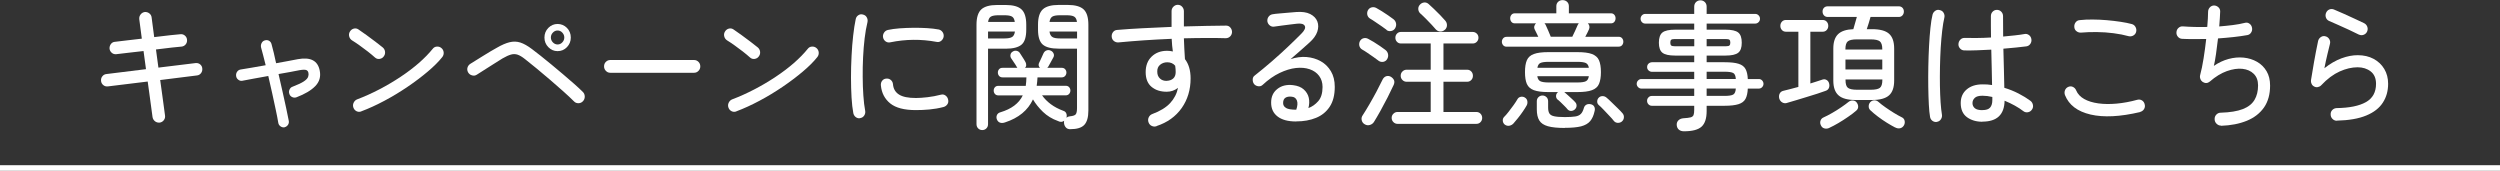
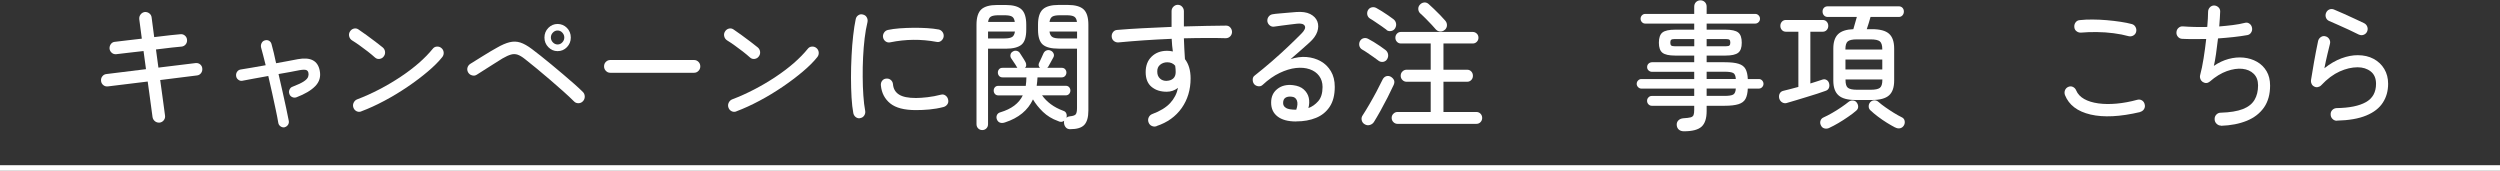
<svg xmlns="http://www.w3.org/2000/svg" id="_レイヤー_2" data-name="レイヤー 2" viewBox="0 0 450.74 30.79">
  <rect x="0" y="0" width="450.74" height="30.79" fill="#333333" stroke="none" />
  <defs>
    <style>
      .cls-1 {
        fill: #fff;
      }

      .cls-2 {
        fill: none;
        stroke: #fff;
        stroke-miterlimit: 10;
      }
    </style>
  </defs>
  <g id="_レイヤー_5" data-name="レイヤー 5">
    <g>
      <path class="cls-1" d="m28.76,22.1c-.31.03-.58-.05-.82-.24-.24-.19-.39-.45-.44-.76-.1-.73-.2-1.47-.3-2.22s-.2-1.44-.28-2.08c-.08-.63-.18-1.33-.29-2.1l-7.2.88c-.31.03-.58-.05-.81-.24-.23-.19-.37-.44-.4-.74-.03-.32.04-.6.23-.84.19-.24.43-.38.74-.41l7.13-.88-.44-3.27c-1,.12-1.88.22-2.63.3s-1.52.17-2.29.27c-.31.03-.58-.05-.81-.25-.23-.2-.37-.45-.4-.75-.02-.32.07-.6.25-.84.19-.24.42-.37.72-.39.76-.1,1.51-.19,2.26-.27.74-.08,1.61-.18,2.59-.3-.11-.85-.21-1.58-.29-2.2-.08-.62-.14-1.05-.17-1.3-.03-.32.04-.6.23-.85.19-.25.43-.4.74-.45.31-.03.59.05.84.24.25.19.39.45.42.76.03.25.09.69.17,1.31.08.62.18,1.36.29,2.21,1.1-.13,2.09-.25,2.98-.35.89-.1,1.47-.16,1.75-.17.31-.03.58.05.81.25s.36.45.38.75c.03.32-.05.59-.24.83-.19.23-.44.37-.73.4-.27.02-.85.07-1.72.17s-1.84.22-2.91.35l.44,3.27,6.72-.82c.31-.03.58.05.81.24.23.19.36.44.38.74.03.32-.04.6-.23.84s-.42.38-.72.41l-6.64.83c.11.77.21,1.46.29,2.09s.17,1.31.28,2.06.21,1.49.3,2.23c.05.32-.02.6-.21.85-.19.25-.44.4-.76.45Z" />
      <path class="cls-1" d="m51.33,22.95c-.26.05-.51,0-.74-.16s-.38-.38-.42-.66c-.1-.6-.24-1.36-.44-2.28-.19-.92-.41-1.91-.64-2.97-.23-1.07-.47-2.12-.72-3.18-.94.17-1.82.33-2.66.48-.83.15-1.51.27-2.02.38-.26.05-.5-.01-.73-.19-.23-.17-.36-.4-.39-.69-.03-.28.03-.54.19-.76.16-.22.37-.35.63-.39.44-.07,1.06-.17,1.88-.31.82-.14,1.69-.3,2.63-.46-.16-.63-.31-1.23-.45-1.78-.14-.55-.26-1.02-.38-1.42-.06-.28-.03-.55.1-.8s.32-.41.58-.48c.27-.08.53-.06.76.07.23.13.38.34.45.62.13.45.26.97.4,1.55.14.58.28,1.21.42,1.88.74-.13,1.46-.26,2.13-.39.68-.12,1.28-.24,1.79-.34,2.3-.42,3.61.27,3.95,2.08.21,1.07-.05,1.99-.79,2.76-.74.77-1.88,1.45-3.43,2.04-.26.08-.51.07-.76-.05-.25-.12-.42-.31-.5-.58-.1-.27-.08-.53.04-.79.12-.26.31-.43.57-.51.92-.35,1.59-.67,2.01-.95.42-.28.67-.55.76-.81.09-.26.11-.5.06-.71-.05-.27-.18-.44-.39-.52s-.61-.08-1.19.02c-1.07.22-2.34.45-3.81.7.24,1.05.48,2.1.72,3.16.23,1.06.45,2.04.65,2.95.2.91.36,1.67.47,2.29.06.27.02.52-.13.75-.15.23-.37.38-.64.45Z" />
      <path class="cls-1" d="m67.62,10.38c-.39-.35-.83-.72-1.32-1.1-.49-.38-.99-.75-1.48-1.1s-.94-.65-1.35-.9c-.26-.17-.43-.4-.51-.71-.08-.31-.04-.6.12-.86.16-.28.4-.47.7-.55s.59-.03.85.15c.4.27.88.6,1.44,1.01.56.41,1.1.82,1.64,1.22.53.41.96.75,1.29,1.01.24.2.38.46.42.77.04.32-.04.6-.23.85-.18.25-.42.4-.74.45-.32.05-.59-.03-.84-.25Zm-2.47,9.7c-.29.12-.57.11-.85-.02-.27-.13-.47-.35-.58-.65-.11-.3-.1-.6.04-.89.14-.29.35-.5.64-.61,1.33-.5,2.65-1.1,3.98-1.79,1.33-.69,2.6-1.44,3.82-2.25,1.22-.81,2.33-1.65,3.32-2.51.99-.87,1.82-1.72,2.49-2.55.19-.25.44-.39.75-.41s.58.06.82.26c.24.2.38.46.41.77.03.32-.05.6-.24.85-.65.82-1.52,1.69-2.62,2.62-1.1.93-2.32,1.85-3.66,2.76-1.34.91-2.73,1.75-4.16,2.51s-2.82,1.4-4.16,1.9Z" />
      <path class="cls-1" d="m103.46,18.25c-.5-.5-1.13-1.09-1.88-1.76s-1.55-1.38-2.4-2.1c-.85-.73-1.67-1.42-2.46-2.07s-1.48-1.21-2.06-1.66c-.5-.4-.95-.67-1.33-.8-.39-.13-.79-.14-1.21-.02-.42.12-.93.35-1.53.7-.44.27-.96.59-1.56.98-.61.38-1.19.75-1.75,1.11-.56.36-1,.64-1.32.84-.26.17-.54.21-.85.12-.31-.08-.54-.26-.7-.52-.16-.28-.21-.57-.13-.86s.24-.52.5-.69c.24-.15.57-.35.98-.61.41-.26.85-.53,1.32-.82.47-.29.92-.57,1.36-.83.44-.26.81-.47,1.12-.64.89-.52,1.67-.85,2.33-1.01.66-.16,1.31-.14,1.93.06.62.2,1.33.6,2.12,1.2.42.32.94.72,1.55,1.2.61.48,1.27,1.01,1.96,1.59.69.58,1.39,1.16,2.1,1.76.7.6,1.36,1.17,1.98,1.71.61.54,1.13,1.02,1.55,1.44.23.22.34.49.35.83,0,.33-.1.62-.33.85-.21.23-.48.35-.8.36-.32,0-.6-.1-.82-.34Zm-2.93-9.03c-.65,0-1.2-.24-1.67-.72-.47-.48-.7-1.06-.7-1.73s.23-1.26.7-1.74c.47-.47,1.03-.71,1.67-.71s1.22.24,1.69.71c.46.48.69,1.05.69,1.74s-.23,1.24-.69,1.73c-.46.48-1.02.72-1.69.72Zm0-1.2c.32,0,.61-.12.85-.38s.36-.54.36-.88-.12-.62-.36-.88-.53-.38-.85-.38-.61.12-.85.38c-.24.25-.36.54-.36.88s.12.62.36.88c.24.25.53.38.85.38Z" />
      <path class="cls-1" d="m110.03,13.12c-.31,0-.57-.11-.79-.34-.22-.22-.33-.5-.33-.81,0-.33.11-.61.33-.82.22-.22.48-.33.79-.33h15.11c.31,0,.57.11.79.33.22.22.33.49.33.82s-.11.59-.33.81c-.22.23-.48.34-.79.34h-15.11Z" />
      <path class="cls-1" d="m135.24,10.38c-.39-.35-.83-.72-1.32-1.1-.49-.38-.99-.75-1.48-1.1s-.94-.65-1.35-.9c-.26-.17-.43-.4-.51-.71-.08-.31-.04-.6.12-.86.16-.28.4-.47.7-.55s.59-.03.85.15c.4.27.88.6,1.44,1.01.56.41,1.1.82,1.64,1.22.53.41.96.75,1.29,1.01.24.2.38.46.42.77.04.32-.04.6-.23.85-.18.25-.42.4-.74.45-.32.05-.59-.03-.84-.25Zm-2.47,9.7c-.29.12-.57.11-.85-.02-.27-.13-.47-.35-.58-.65-.11-.3-.1-.6.04-.89.14-.29.35-.5.64-.61,1.33-.5,2.65-1.1,3.98-1.79,1.33-.69,2.6-1.44,3.82-2.25,1.22-.81,2.33-1.65,3.32-2.51.99-.87,1.82-1.72,2.49-2.55.19-.25.44-.39.75-.41s.58.06.82.26c.24.2.38.46.41.77.03.32-.05.6-.24.85-.65.82-1.52,1.69-2.62,2.62-1.1.93-2.32,1.85-3.66,2.76-1.34.91-2.73,1.75-4.16,2.51s-2.82,1.4-4.16,1.9Z" />
      <path class="cls-1" d="m155.11,21.3c-.29.07-.56,0-.8-.17-.24-.18-.4-.43-.46-.73-.15-.77-.25-1.7-.32-2.81-.06-1.11-.1-2.3-.1-3.59s.03-2.58.1-3.88c.06-1.3.16-2.53.29-3.68s.28-2.14.46-2.98c.06-.32.23-.56.48-.72.26-.17.53-.21.82-.12.31.07.54.23.69.5.15.27.2.56.13.88-.21.85-.38,1.82-.51,2.9s-.22,2.23-.28,3.42c-.06,1.2-.08,2.39-.07,3.56,0,1.18.05,2.29.12,3.35.07,1.06.18,1.98.33,2.76.05.3-.01.58-.18.84-.17.26-.41.41-.72.46Zm10.02-1.45c-2.09,0-3.62-.4-4.62-1.2-.99-.8-1.56-1.88-1.69-3.25-.03-.32.04-.6.23-.84s.43-.37.74-.39c.31-.03.58.05.81.24.23.19.37.45.4.76.06.83.43,1.46,1.09,1.88.66.42,1.68.62,3.06.62.57,0,1.25-.05,2.06-.14.81-.09,1.62-.25,2.45-.46.29-.08.56-.03.81.15.25.18.41.43.47.73.08.32.04.6-.13.85-.17.25-.41.42-.72.5-.84.22-1.69.36-2.53.44-.85.08-1.66.11-2.44.11Zm-4.61-12.22c-.31.07-.59.01-.84-.16-.25-.18-.41-.42-.47-.74-.05-.3.01-.58.18-.84.17-.26.4-.42.69-.49.61-.13,1.32-.23,2.12-.29.8-.06,1.62-.09,2.47-.1.85,0,1.67.01,2.46.06.79.05,1.5.13,2.13.25.29.07.52.23.69.48.17.25.23.53.18.85-.06.3-.22.54-.46.73-.24.18-.52.24-.82.17-2.78-.52-5.56-.49-8.34.08Z" />
      <path class="cls-1" d="m177.1,23.45c-.29,0-.54-.1-.74-.3-.2-.2-.3-.46-.3-.77V4.45c0-1.3.29-2.22.86-2.75.57-.53,1.53-.8,2.87-.8h1.53c1.34,0,2.3.27,2.86.8.57.53.85,1.45.85,2.75v.9c0,1.32-.28,2.22-.85,2.7-.57.48-1.52.73-2.86.73h-3.18v13.6c0,.32-.1.57-.3.77-.2.2-.45.3-.74.3Zm1.04-16.52h2.98c.63,0,1.08-.09,1.36-.26.27-.17.44-.5.51-.99h-4.85v1.25Zm.02-2.98h4.8c-.06-.48-.23-.8-.5-.96-.27-.16-.72-.24-1.35-.24h-1.09c-.63,0-1.08.08-1.36.24-.28.16-.44.48-.51.96Zm14.84,19.35c-.36,0-.63-.1-.82-.31-.19-.21-.31-.47-.34-.79-.02-.08-.02-.16-.01-.23,0-.07.02-.13.04-.2-.34.25-.71.27-1.12.05-1.07-.38-1.97-.94-2.72-1.66-.74-.72-1.34-1.47-1.79-2.24-.91,1.97-2.59,3.35-5.04,4.15-.34.12-.64.13-.9.04-.26-.09-.44-.28-.56-.56-.11-.28-.11-.55,0-.8.11-.25.32-.42.61-.5,2.02-.6,3.37-1.62,4.05-3.05h-4.41c-.26,0-.46-.09-.61-.26-.15-.18-.22-.38-.22-.61s.07-.43.22-.6c.15-.17.35-.25.61-.25h4.95c.03-.23.06-.48.08-.74.02-.26.04-.52.04-.79h-4.32c-.26,0-.46-.09-.61-.26-.15-.18-.22-.38-.22-.61s.07-.43.22-.6c.15-.17.35-.25.61-.25h2.69s-.06-.07-.1-.15c-.18-.32-.35-.59-.51-.81s-.34-.49-.53-.79c-.11-.18-.15-.4-.1-.64s.19-.43.44-.56c.21-.13.44-.17.69-.11.25.06.44.2.57.41.19.32.37.59.52.81s.32.5.5.84c.08.17.12.34.11.53,0,.18-.08.34-.21.47h2.69c-.28-.28-.32-.61-.12-.97.11-.23.24-.51.39-.83.15-.32.27-.58.36-.8.13-.27.31-.45.56-.54.24-.09.49-.08.75.04.23.1.4.27.51.5.11.23.1.47-.02.7-.11.22-.26.48-.44.8-.18.32-.32.58-.44.8-.05.1-.13.2-.24.3h2.64c.24,0,.44.08.59.25.15.17.23.37.23.6s-.08.44-.23.61c-.15.17-.35.26-.59.26h-4.39c-.03.55-.08,1.06-.15,1.52h5.26c.24,0,.44.08.59.25.15.17.23.37.23.6s-.08.44-.23.61c-.15.17-.35.26-.59.26h-4.29c.42.6.95,1.13,1.58,1.6.63.47,1.39.87,2.28,1.2.26.08.43.25.52.49.09.24.09.49.01.74.19-.15.4-.23.63-.25.55-.05.9-.17,1.05-.36.15-.19.23-.56.23-1.11v-10.73h-3.3c-1.34,0-2.3-.24-2.87-.73s-.86-1.38-.86-2.7v-.9c0-1.3.29-2.22.86-2.75.57-.53,1.53-.8,2.87-.8h1.62c1.34,0,2.3.27,2.87.8.57.53.86,1.45.86,2.75v15.48c0,1.22-.25,2.08-.74,2.6-.49.52-1.33.77-2.51.77Zm-3.78-19.35h4.95c-.06-.48-.23-.8-.51-.96-.27-.16-.73-.24-1.36-.24h-1.21c-.63,0-1.08.08-1.35.24-.27.16-.44.48-.52.96Zm1.87,2.98h3.1v-1.25h-4.97c.06.48.23.81.51.99.27.18.73.26,1.36.26Z" />
      <path class="cls-1" d="m208.53,22.75c-.29.1-.58.09-.86-.04-.28-.12-.48-.34-.59-.64-.11-.3-.11-.6.02-.89.13-.29.34-.5.63-.61,1.44-.53,2.52-1.2,3.25-1.99s1.2-1.7,1.41-2.74c-.6.47-1.28.7-2.04.7-1.12,0-2.02-.29-2.73-.88-.7-.58-1.06-1.47-1.06-2.65s.36-2.12,1.08-2.81c.72-.69,1.65-1.04,2.78-1.04.34,0,.69.04,1.04.12-.05-.35-.09-.71-.13-1.09-.04-.38-.07-.77-.08-1.19-1.67.07-3.32.16-4.97.27-1.65.12-3.19.24-4.63.38-.31.02-.58-.07-.81-.25-.23-.18-.37-.43-.4-.75-.03-.32.04-.6.23-.85.19-.25.43-.38.74-.4,1.37-.12,2.91-.22,4.62-.31,1.71-.09,3.44-.17,5.2-.24v-2.83c0-.32.11-.59.33-.81s.48-.34.79-.34.57.11.78.34.32.5.32.81v2.75c1.42-.05,2.79-.08,4.1-.1,1.31-.02,2.48-.03,3.52-.05.31,0,.56.12.76.35s.3.51.3.82c-.02.32-.13.58-.35.79-.22.21-.48.31-.79.31-1.07-.03-2.24-.05-3.53-.04-1.29,0-2.62.03-4.01.06.02.62.04,1.25.08,1.9.04.65.08,1.27.11,1.85.68.88,1.02,2.04,1.02,3.48,0,2.05-.54,3.83-1.61,5.35-1.08,1.52-2.57,2.59-4.5,3.23Zm1.84-8.18c.49-.02.87-.16,1.16-.42s.44-.65.44-1.15c0-.18,0-.37-.02-.55-.02-.18-.04-.38-.07-.6-.36-.42-.83-.62-1.43-.62-.5,0-.93.15-1.29.45s-.53.72-.51,1.25c0,.52.16.92.49,1.23.32.3.74.44,1.24.42Z" />
      <path class="cls-1" d="m233.66,21.9c-1.44,0-2.55-.3-3.32-.9-.78-.6-1.16-1.43-1.16-2.5s.37-1.87,1.12-2.46c.74-.59,1.68-.82,2.81-.69.84.1,1.5.36,1.96.78s.77.92.9,1.51c.13.59.1,1.2-.07,1.84.66-.23,1.25-.65,1.77-1.24.52-.59.78-1.45.78-2.56,0-.78-.21-1.45-.62-2-.41-.55-.98-.95-1.71-1.2s-1.55-.32-2.47-.22c-.92.1-1.9.4-2.93.89-1.03.49-2.06,1.21-3.08,2.16-.21.2-.47.28-.78.24-.31-.04-.56-.17-.75-.39-.18-.23-.26-.51-.25-.83,0-.32.13-.56.38-.73,1.03-.82,2.06-1.66,3.07-2.54,1.01-.88,1.97-1.74,2.87-2.6.91-.86,1.72-1.65,2.45-2.39.6-.6.8-1.07.61-1.41-.19-.34-.65-.47-1.38-.39-.36.03-.78.08-1.26.15-.48.07-.98.13-1.49.19-.51.06-.97.12-1.37.19-.29.05-.56-.02-.8-.21-.24-.19-.39-.44-.44-.74-.03-.32.04-.6.22-.84.18-.24.42-.39.73-.44.29-.05.69-.1,1.21-.14.52-.04,1.05-.09,1.61-.14.56-.05,1.04-.09,1.44-.12,1.03-.08,1.87.04,2.51.36.64.33,1.07.77,1.29,1.34s.21,1.18-.01,1.85c-.23.67-.7,1.32-1.41,1.95-.42.37-.94.83-1.56,1.39s-1.24,1.1-1.85,1.61c.97-.33,1.93-.46,2.87-.39.95.08,1.8.33,2.57.76.77.43,1.38,1.04,1.84,1.81.46.77.69,1.71.69,2.81,0,1.47-.3,2.66-.91,3.58-.61.92-1.43,1.59-2.47,2.01-1.04.43-2.23.64-3.58.64Zm.05-2.12c.24-.7.28-1.26.11-1.68-.17-.42-.49-.64-.96-.67-.45-.05-.82.01-1.1.19s-.42.5-.42.96c0,.38.18.68.53.89.36.21.97.31,1.84.31Z" />
      <path class="cls-1" d="m248.55,10.95c-.23-.18-.52-.4-.89-.65s-.73-.5-1.1-.76c-.37-.26-.7-.46-.97-.61-.26-.15-.42-.37-.5-.65-.07-.28-.04-.56.08-.83.15-.28.36-.47.65-.55s.57-.05.85.1c.29.15.63.34,1.01.57.38.23.76.48,1.14.74s.7.49.96.69c.26.2.42.46.48.77.06.32,0,.62-.17.9-.16.27-.4.42-.7.48-.31.05-.59-.02-.85-.2Zm-2.55,11.43c-.27-.18-.44-.43-.5-.75-.06-.32.01-.61.21-.88.34-.52.72-1.14,1.15-1.88s.86-1.5,1.29-2.31.81-1.56,1.15-2.26c.15-.28.36-.47.64-.56.28-.09.56-.05.84.11.27.17.46.38.56.62.1.25.07.53-.07.85-.31.67-.68,1.42-1.1,2.26-.43.84-.86,1.65-1.3,2.44-.44.78-.82,1.44-1.16,1.98-.18.27-.43.45-.76.54-.33.09-.64.04-.93-.16Zm4-17c-.23-.18-.53-.4-.9-.65-.37-.25-.74-.5-1.12-.76-.37-.26-.69-.46-.95-.61-.26-.15-.42-.37-.5-.65-.07-.28-.04-.56.08-.82.15-.28.36-.47.65-.55.29-.08.57-.06.85.08.29.15.63.35,1.01.59.38.24.76.49,1.14.75.38.26.7.49.96.69.26.2.42.45.48.76.06.31,0,.6-.17.89-.16.27-.4.43-.72.49s-.59,0-.84-.19Zm1.96,16.95c-.27,0-.52-.1-.73-.31-.21-.21-.32-.46-.32-.76s.1-.55.32-.76c.21-.21.45-.31.73-.31h5.99v-5.45h-4.34c-.29,0-.54-.1-.75-.31-.21-.21-.32-.46-.32-.76,0-.32.1-.58.32-.79.21-.21.46-.31.75-.31h4.34v-4.73h-5.38c-.27,0-.51-.1-.7-.3-.19-.2-.29-.44-.29-.73,0-.3.1-.55.29-.75.19-.2.43-.3.7-.3h12.97c.27,0,.51.1.72.3s.3.45.3.75c0,.28-.1.52-.3.73-.2.2-.44.3-.72.3h-5.29v4.73h4.27c.29,0,.54.1.74.31.2.21.3.47.3.79,0,.3-.1.55-.3.76-.2.21-.45.31-.74.31h-4.27v5.45h5.94c.29,0,.54.1.74.31.2.21.3.46.3.76s-.1.55-.3.76-.45.31-.74.31h-14.23Zm8.56-16.98c-.23.22-.5.33-.81.33s-.59-.12-.81-.35c-.18-.22-.43-.5-.76-.85-.33-.35-.68-.71-1.05-1.09-.37-.38-.72-.7-1.04-.99-.21-.2-.32-.45-.34-.75-.02-.3.08-.57.29-.8.21-.23.46-.37.76-.4.3-.03.57.06.81.27.24.22.56.51.95.88.39.37.77.75,1.15,1.14.38.39.68.72.91.99.21.25.31.53.3.83,0,.3-.13.57-.35.8Z" />
-       <path class="cls-1" d="m271.63,8.42c-.26,0-.46-.09-.62-.27-.15-.18-.23-.39-.23-.62s.08-.44.23-.62c.15-.18.36-.27.62-.27h5.72c-.11-.25-.23-.49-.35-.73-.12-.23-.22-.43-.3-.6-.1-.22-.12-.42-.06-.62.06-.2.16-.36.3-.48h-3.83c-.26,0-.46-.09-.61-.27-.15-.18-.22-.4-.22-.65,0-.23.07-.44.22-.62.15-.18.35-.27.61-.27h7.49v-1.28c0-.33.11-.6.33-.8s.48-.3.79-.3c.32,0,.59.1.81.3s.33.47.33.8v1.28h7.59c.26,0,.46.09.61.27.15.18.22.39.22.62,0,.25-.07.47-.22.65-.15.18-.35.27-.61.27h-4.17c.13.12.22.27.27.46.05.19.03.39-.05.59-.06.17-.16.38-.29.62s-.26.5-.39.75h6.01c.27,0,.49.09.63.27.15.18.22.39.22.62s-.07.44-.22.62c-.15.18-.36.27-.63.27h-20.2Zm-.32,14.05c-.21-.17-.33-.39-.36-.66-.03-.28.04-.51.22-.71.24-.23.52-.55.82-.94.31-.39.61-.79.9-1.2.29-.41.52-.75.68-1.04.13-.25.33-.4.59-.46.27-.06.51-.02.74.11.26.15.42.36.47.64s.02.54-.11.79c-.18.32-.41.69-.7,1.11s-.59.83-.9,1.21c-.31.38-.57.7-.8.95-.21.22-.46.35-.74.4s-.55-.02-.81-.2Zm12.61-2.72c-.21.17-.44.25-.68.25s-.45-.1-.63-.3c-.13-.17-.31-.37-.55-.6-.23-.23-.47-.46-.7-.69-.23-.22-.43-.4-.59-.51-.16-.18-.23-.39-.22-.62s.1-.43.27-.6c.06-.03.1-.06.12-.08h-1.77c-1.13,0-2-.11-2.62-.34-.61-.23-1.03-.6-1.26-1.12s-.34-1.24-.34-2.14.11-1.61.34-2.14.65-.9,1.26-1.12c.61-.23,1.49-.34,2.62-.34h5.21c1.15,0,2.03.11,2.64.34.61.23,1.04.6,1.27,1.12s.35,1.24.35,2.14-.12,1.61-.35,2.14-.66.9-1.27,1.12c-.61.23-1.5.34-2.64.34h-2.35s.07.05.12.1c.15.12.34.29.58.51.24.23.48.45.72.66s.42.4.55.55c.18.18.26.4.25.66s-.12.48-.33.66Zm-1.77,3.32c-1.31,0-2.33-.1-3.07-.31-.74-.21-1.25-.55-1.55-1.04-.3-.48-.45-1.15-.45-2v-1.45c0-.32.1-.57.3-.76.2-.19.44-.29.72-.29s.51.1.72.29c.2.19.3.45.3.76v1.12c0,.45.07.8.22,1.05s.43.43.86.52c.43.1,1.08.15,1.95.15.81,0,1.43-.04,1.88-.11.44-.07.78-.23,1.01-.48.23-.24.4-.6.53-1.06.08-.28.24-.48.48-.6.24-.12.52-.13.82-.05.27.07.47.22.58.45.11.23.13.49.05.77-.16.77-.43,1.37-.8,1.81-.37.44-.92.75-1.64.94-.72.18-1.69.27-2.92.27Zm-2.89-8.2h5.12c.76,0,1.28-.08,1.56-.23.28-.15.46-.45.52-.9h-9.29c.06.45.24.75.53.9s.81.23,1.55.23Zm-2.06-2.65h9.26c-.06-.43-.25-.72-.55-.86-.3-.14-.81-.21-1.54-.21h-5.12c-.73,0-1.24.07-1.53.21s-.47.43-.53.86Zm2.4-5.6h3.88c.15-.28.32-.65.52-1.09.2-.44.36-.8.47-1.06.03-.05.06-.1.1-.15.03-.05.06-.09.07-.12h-6.18c.08.07.15.17.22.3.13.27.29.62.47,1.05.19.43.34.79.45,1.08Zm12.8,15.3c-.21.17-.46.24-.74.23-.28-.02-.51-.13-.69-.35-.19-.25-.46-.56-.81-.92s-.7-.73-1.04-1.1c-.35-.37-.65-.66-.91-.88-.18-.18-.26-.4-.24-.66.02-.26.11-.47.29-.64.18-.18.4-.27.67-.27s.51.09.72.27c.24.2.55.48.91.84s.73.72,1.1,1.07c.37.36.66.66.87.91.19.22.28.48.25.77-.02.3-.15.54-.38.73Z" />
      <path class="cls-1" d="m303.6,23.67c-.37,0-.67-.1-.9-.29-.23-.19-.36-.46-.39-.81-.03-.33.06-.62.28-.85s.53-.37.93-.4c.58-.03,1.01-.09,1.29-.16.27-.07.45-.22.53-.42.08-.21.12-.52.12-.94v-.73h-7.66c-.23,0-.42-.09-.59-.26-.17-.18-.25-.39-.25-.64,0-.23.08-.44.25-.61.17-.18.37-.26.59-.26h7.66v-1.33h-9.55c-.21,0-.4-.09-.57-.26-.17-.18-.25-.37-.25-.59,0-.23.08-.44.25-.61.17-.17.36-.26.57-.26h9.55v-1.3h-7.59c-.24,0-.45-.08-.63-.24-.18-.16-.27-.36-.27-.61,0-.27.09-.48.27-.64.18-.16.39-.24.63-.24h7.59v-1.2h-3.44c-1.1,0-1.86-.17-2.29-.51-.43-.34-.64-.95-.64-1.81s.21-1.5.64-1.84c.43-.34,1.19-.51,2.29-.51h3.44v-1.1h-8.85c-.23,0-.42-.09-.58-.26s-.24-.38-.24-.61.08-.44.24-.61c.16-.17.36-.26.58-.26h8.85v-1.3c0-.35.11-.63.33-.84.22-.21.48-.31.79-.31s.57.1.79.31c.22.21.33.49.33.84v1.3h8.78c.23,0,.42.09.59.26.17.18.25.38.25.61s-.08.44-.25.61-.37.26-.59.26h-8.78v1.1h3.4c1.1,0,1.86.17,2.29.51.43.34.64.95.64,1.84s-.21,1.47-.64,1.81c-.43.34-1.19.51-2.29.51h-3.4v1.2h3.23c1.1,0,1.94.09,2.53.28.59.18,1.01.5,1.25.94.24.44.38,1.05.41,1.81h2.01c.23,0,.42.09.58.26.16.18.24.38.24.61,0,.22-.08.41-.24.59-.16.17-.36.26-.58.26h-2.01c-.03.78-.17,1.4-.41,1.85-.24.45-.66.77-1.26.96-.6.19-1.44.29-2.52.29h-3.23v.95c0,1.32-.3,2.25-.91,2.81-.61.56-1.67.84-3.19.84Zm-1.65-15.33h3.52v-1.3h-3.52c-.34,0-.56.05-.65.14-.1.09-.15.26-.15.51,0,.23.05.4.15.5.1.1.31.15.65.15Zm5.75,0h3.47c.34,0,.56-.05.65-.15.1-.1.15-.27.15-.5,0-.25-.05-.42-.15-.51-.1-.09-.32-.14-.65-.14h-3.47v1.3Zm0,5.9h5.26c-.03-.57-.19-.93-.47-1.08-.28-.15-.8-.23-1.56-.23h-3.23v1.3Zm0,3.05h3.23c.76,0,1.28-.08,1.56-.24.28-.16.44-.52.47-1.09h-5.26v1.33Z" />
      <path class="cls-1" d="m322.23,18.55c-.32.1-.62.08-.89-.08-.27-.15-.45-.39-.55-.72-.08-.32-.05-.61.08-.88.14-.27.36-.43.67-.5.36-.08.77-.19,1.24-.31s.95-.25,1.46-.39V5.72h-2.23c-.31,0-.55-.1-.74-.31-.19-.21-.28-.45-.28-.74,0-.3.09-.55.28-.76.19-.21.43-.31.74-.31h6.6c.31,0,.55.1.74.31.19.21.28.46.28.76,0,.28-.09.53-.28.74-.19.21-.43.31-.74.31h-2.21v9.33c.42-.13.82-.26,1.2-.38.38-.12.72-.23,1.01-.33.24-.08.48-.06.72.08.23.13.38.34.45.62.08.3.07.58-.04.83-.11.25-.31.42-.62.52-.39.15-.89.32-1.49.51-.61.19-1.25.39-1.93.6-.68.21-1.33.4-1.94.59-.61.18-1.12.33-1.53.45Zm7.61,4.5c-.31.15-.61.18-.91.1-.3-.08-.51-.27-.64-.58-.13-.27-.15-.54-.06-.81s.27-.47.55-.59c.45-.2.96-.46,1.53-.79.57-.32,1.12-.67,1.66-1.04.54-.37.98-.69,1.32-.97.23-.18.48-.27.78-.25s.53.14.7.38.26.49.25.76c0,.27-.13.5-.35.69-.4.35-.89.73-1.47,1.12-.57.4-1.16.77-1.75,1.12-.59.35-1.13.63-1.61.85Zm4.73-5.02c-1.42,0-2.45-.27-3.08-.83-.63-.55-.95-1.44-.95-2.67v-5.77c0-1.17.28-2.03.85-2.59.57-.56,1.49-.86,2.76-.91l.63-2.2h-5.24c-.29,0-.52-.1-.69-.29-.17-.19-.25-.42-.25-.69s.08-.49.25-.67c.17-.18.4-.27.69-.27h12.8c.27,0,.5.09.67.27.17.18.25.41.25.67s-.08.5-.25.69c-.17.19-.39.29-.67.29h-5.09c-.08.32-.19.68-.32,1.09-.13.41-.25.78-.36,1.11h.92c1.44,0,2.47.27,3.09.82.62.55.93,1.44.93,2.68v5.77c0,1.23-.31,2.12-.93,2.67-.62.55-1.65.83-3.09.83h-2.93Zm-1.84-9.1h6.64v-.05c0-.72-.15-1.19-.45-1.43-.3-.23-.85-.35-1.64-.35h-2.5c-.79,0-1.33.12-1.62.35-.29.23-.44.71-.44,1.43v.05Zm0,3.6h6.64v-1.8h-6.64v1.8Zm2.06,3.65h2.5c.79,0,1.34-.11,1.64-.34.3-.23.45-.7.45-1.41v-.1h-6.64v.1c0,.72.15,1.19.44,1.41s.83.34,1.62.34Zm6.89,6.8c-.45-.23-.95-.52-1.5-.86-.55-.34-1.08-.71-1.6-1.1-.52-.39-.97-.77-1.36-1.14-.21-.2-.31-.44-.3-.73,0-.28.1-.52.28-.73.21-.22.46-.33.75-.33s.54.1.75.3c.34.3.75.62,1.24.96.48.34.99.67,1.5.99.52.32.99.58,1.43.8.27.12.45.32.52.61s.04.57-.11.84c-.16.28-.39.46-.68.53-.29.07-.6.02-.92-.15Z" />
-       <path class="cls-1" d="m349.27,21.97c-.31.07-.59,0-.84-.17-.25-.18-.4-.42-.45-.73-.1-.55-.17-1.3-.22-2.24-.05-.94-.08-2-.1-3.18-.02-1.17-.01-2.4.01-3.66.02-1.27.07-2.5.13-3.7.06-1.2.15-2.29.25-3.27s.23-1.77.38-2.38c.08-.3.25-.53.5-.7.25-.17.52-.21.81-.12.31.07.54.23.69.5.15.27.2.55.13.85-.15.63-.28,1.42-.39,2.36-.11.94-.2,1.97-.27,3.09-.06,1.12-.11,2.26-.13,3.42-.02,1.17-.03,2.3-.01,3.4.02,1.1.06,2.1.12,3.01.06.91.15,1.65.24,2.21.05.3-.01.58-.18.84-.17.26-.4.41-.69.46Zm8.15-.02c-1.1,0-2.02-.27-2.78-.82-.75-.55-1.13-1.4-1.13-2.55,0-1.03.36-1.85,1.08-2.46.72-.61,1.67-.91,2.85-.91.29,0,.58,0,.86.02.28.02.57.05.86.1-.02-.88-.04-1.88-.06-2.99-.02-1.11-.05-2.24-.08-3.39-.91.05-1.78.09-2.63.12-.85.03-1.59.04-2.22.02-.31,0-.57-.12-.78-.35-.21-.23-.31-.5-.29-.8.02-.32.13-.58.35-.8.22-.22.48-.32.79-.3.63.02,1.36.02,2.18.01.82,0,1.67-.04,2.55-.09-.02-.7-.02-1.38-.02-2.04v-1.81c0-.32.1-.58.31-.8s.47-.33.78-.33.57.11.78.33c.21.22.32.48.32.8,0,.6,0,1.21.01,1.83s.01,1.23.01,1.85c.74-.07,1.44-.14,2.1-.21.65-.07,1.23-.15,1.73-.24.29-.07.56,0,.81.17.25.18.4.43.45.75.05.3-.01.58-.18.84-.17.26-.41.41-.72.46-.53.07-1.16.14-1.87.21-.71.07-1.47.15-2.28.21.03,1.35.06,2.64.1,3.88.03,1.23.06,2.29.07,3.17.89.27,1.74.61,2.56,1.03.82.42,1.53.86,2.15,1.32.24.18.39.43.45.74.06.31,0,.59-.18.84-.18.27-.42.42-.73.48-.31.05-.58-.02-.82-.2-.42-.33-.93-.66-1.52-.99-.59-.33-1.21-.62-1.86-.89-.05,2.52-1.38,3.77-4,3.77Zm0-2.1c.66,0,1.13-.15,1.39-.46.27-.31.4-.76.4-1.36v-.55c-.63-.15-1.23-.22-1.79-.22-.65,0-1.11.13-1.38.39-.27.26-.41.57-.41.94s.14.67.41.91c.27.24.74.36,1.38.36Z" />
      <path class="cls-1" d="m385.87,20.2c-3.61.85-6.59,1-8.95.45-2.36-.55-3.9-1.72-4.61-3.5-.11-.3-.11-.59,0-.88.11-.28.31-.48.58-.6.29-.13.57-.13.85,0,.27.13.47.34.58.62.27.65.76,1.17,1.45,1.56s1.54.65,2.55.79,2.11.15,3.31.04c1.2-.11,2.45-.34,3.72-.69.31-.08.59-.04.85.12.26.17.42.41.48.72.08.3.04.58-.12.84-.16.26-.4.43-.7.51Zm-2.06-13.67c-.82-.23-1.74-.41-2.74-.54s-2.01-.2-3.03-.21-1.96.02-2.84.1c-.29.02-.56-.06-.8-.24-.24-.17-.38-.42-.41-.74-.03-.32.04-.6.22-.85s.42-.39.73-.42c.71-.08,1.5-.12,2.35-.11.86,0,1.72.05,2.58.12.86.08,1.69.17,2.46.29.78.12,1.44.25,1.99.4.29.07.52.23.68.5.16.27.21.55.15.85-.06.32-.23.55-.5.71-.27.16-.55.2-.84.14Z" />
      <path class="cls-1" d="m400.45,22.65c-.31,0-.57-.11-.8-.33-.23-.22-.35-.48-.36-.8-.02-.33.08-.62.3-.85s.48-.35.79-.35c1.68-.05,3.01-.27,3.99-.65.98-.38,1.68-.94,2.11-1.66s.64-1.6.64-2.61c0-.88-.26-1.58-.78-2.09-.52-.51-1.2-.81-2.04-.9-.84-.09-1.77.05-2.8.41-1.03.37-2.05.99-3.07,1.88-.4.33-.83.36-1.29.08-.19-.13-.34-.32-.42-.55-.09-.23-.1-.47-.04-.7.23-.83.43-1.84.62-3.01.19-1.17.34-2.34.47-3.49-.84.02-1.64.02-2.39.02s-1.42-.02-2-.05c-.31-.03-.55-.17-.74-.41-.19-.24-.26-.51-.23-.81.03-.32.16-.58.39-.77.23-.2.49-.28.8-.25.63.05,1.32.08,2.06.1.74.02,1.51.02,2.3,0,.05-.53.08-1.04.11-1.51.02-.48.04-.87.04-1.19s.1-.59.3-.81c.2-.23.46-.35.76-.36.29,0,.55.1.79.31.23.21.34.47.33.79-.02.32-.04.71-.06,1.18-.02.47-.06.97-.11,1.5.84-.07,1.66-.15,2.45-.25.79-.1,1.52-.23,2.18-.4.29-.08.56-.04.81.14.25.17.41.42.47.74.06.3.02.58-.15.85-.16.27-.4.43-.7.48-.73.13-1.55.25-2.47.35s-1.86.18-2.81.25c-.11.97-.23,1.9-.36,2.8s-.26,1.62-.39,2.15c.84-.58,1.73-1,2.66-1.25.93-.25,1.83-.33,2.72-.24.88.09,1.68.34,2.4.75.72.41,1.29.97,1.72,1.69.43.72.64,1.58.64,2.6,0,1.58-.37,2.9-1.1,3.95-.74,1.05-1.77,1.85-3.09,2.39s-2.88.85-4.66.91Z" />
      <path class="cls-1" d="m421.33,21.77c-.31,0-.57-.11-.79-.33s-.33-.48-.33-.8c-.02-.32.08-.58.29-.8.21-.22.47-.33.78-.35,2.31-.03,4.07-.39,5.29-1.08,1.21-.68,1.82-1.78,1.82-3.3,0-.98-.32-1.73-.96-2.23-.64-.5-1.43-.75-2.36-.75-1.03,0-2.12.25-3.25.76-1.13.51-2.24,1.34-3.32,2.49-.16.17-.36.27-.59.32-.23.05-.46.02-.67-.1-.21-.1-.37-.26-.47-.48-.11-.22-.14-.43-.11-.65.15-.95.33-2.04.55-3.28.22-1.23.46-2.51.74-3.82.08-.3.25-.53.51-.7.26-.17.53-.21.82-.12.29.07.52.24.68.51s.2.56.12.86c-.11.45-.26,1.06-.45,1.84-.19.78-.37,1.62-.55,2.54,1.03-.82,2.07-1.41,3.09-1.79,1.03-.38,2-.56,2.92-.56,1.08,0,2.04.22,2.86.66.82.44,1.47,1.05,1.93,1.83.46.77.69,1.66.69,2.66,0,1.28-.31,2.42-.95,3.4-.63.98-1.62,1.76-2.98,2.32-1.36.57-3.13.88-5.31.93Zm4.03-15.5c-.55-.28-1.16-.58-1.84-.89-.68-.31-1.34-.61-1.99-.9-.65-.29-1.19-.53-1.62-.71-.27-.12-.46-.33-.56-.62-.1-.3-.08-.59.05-.88.13-.28.34-.48.62-.58.28-.1.56-.08.84.05.48.2,1.05.45,1.71.74.65.29,1.31.59,1.95.89.65.3,1.21.57,1.7.8.27.13.47.34.58.62.11.28.11.57,0,.85-.11.28-.31.49-.59.61-.28.12-.56.13-.84.01Z" />
    </g>
    <line class="cls-2" y1="30.29" x2="450.74" y2="30.29" />
  </g>
</svg>